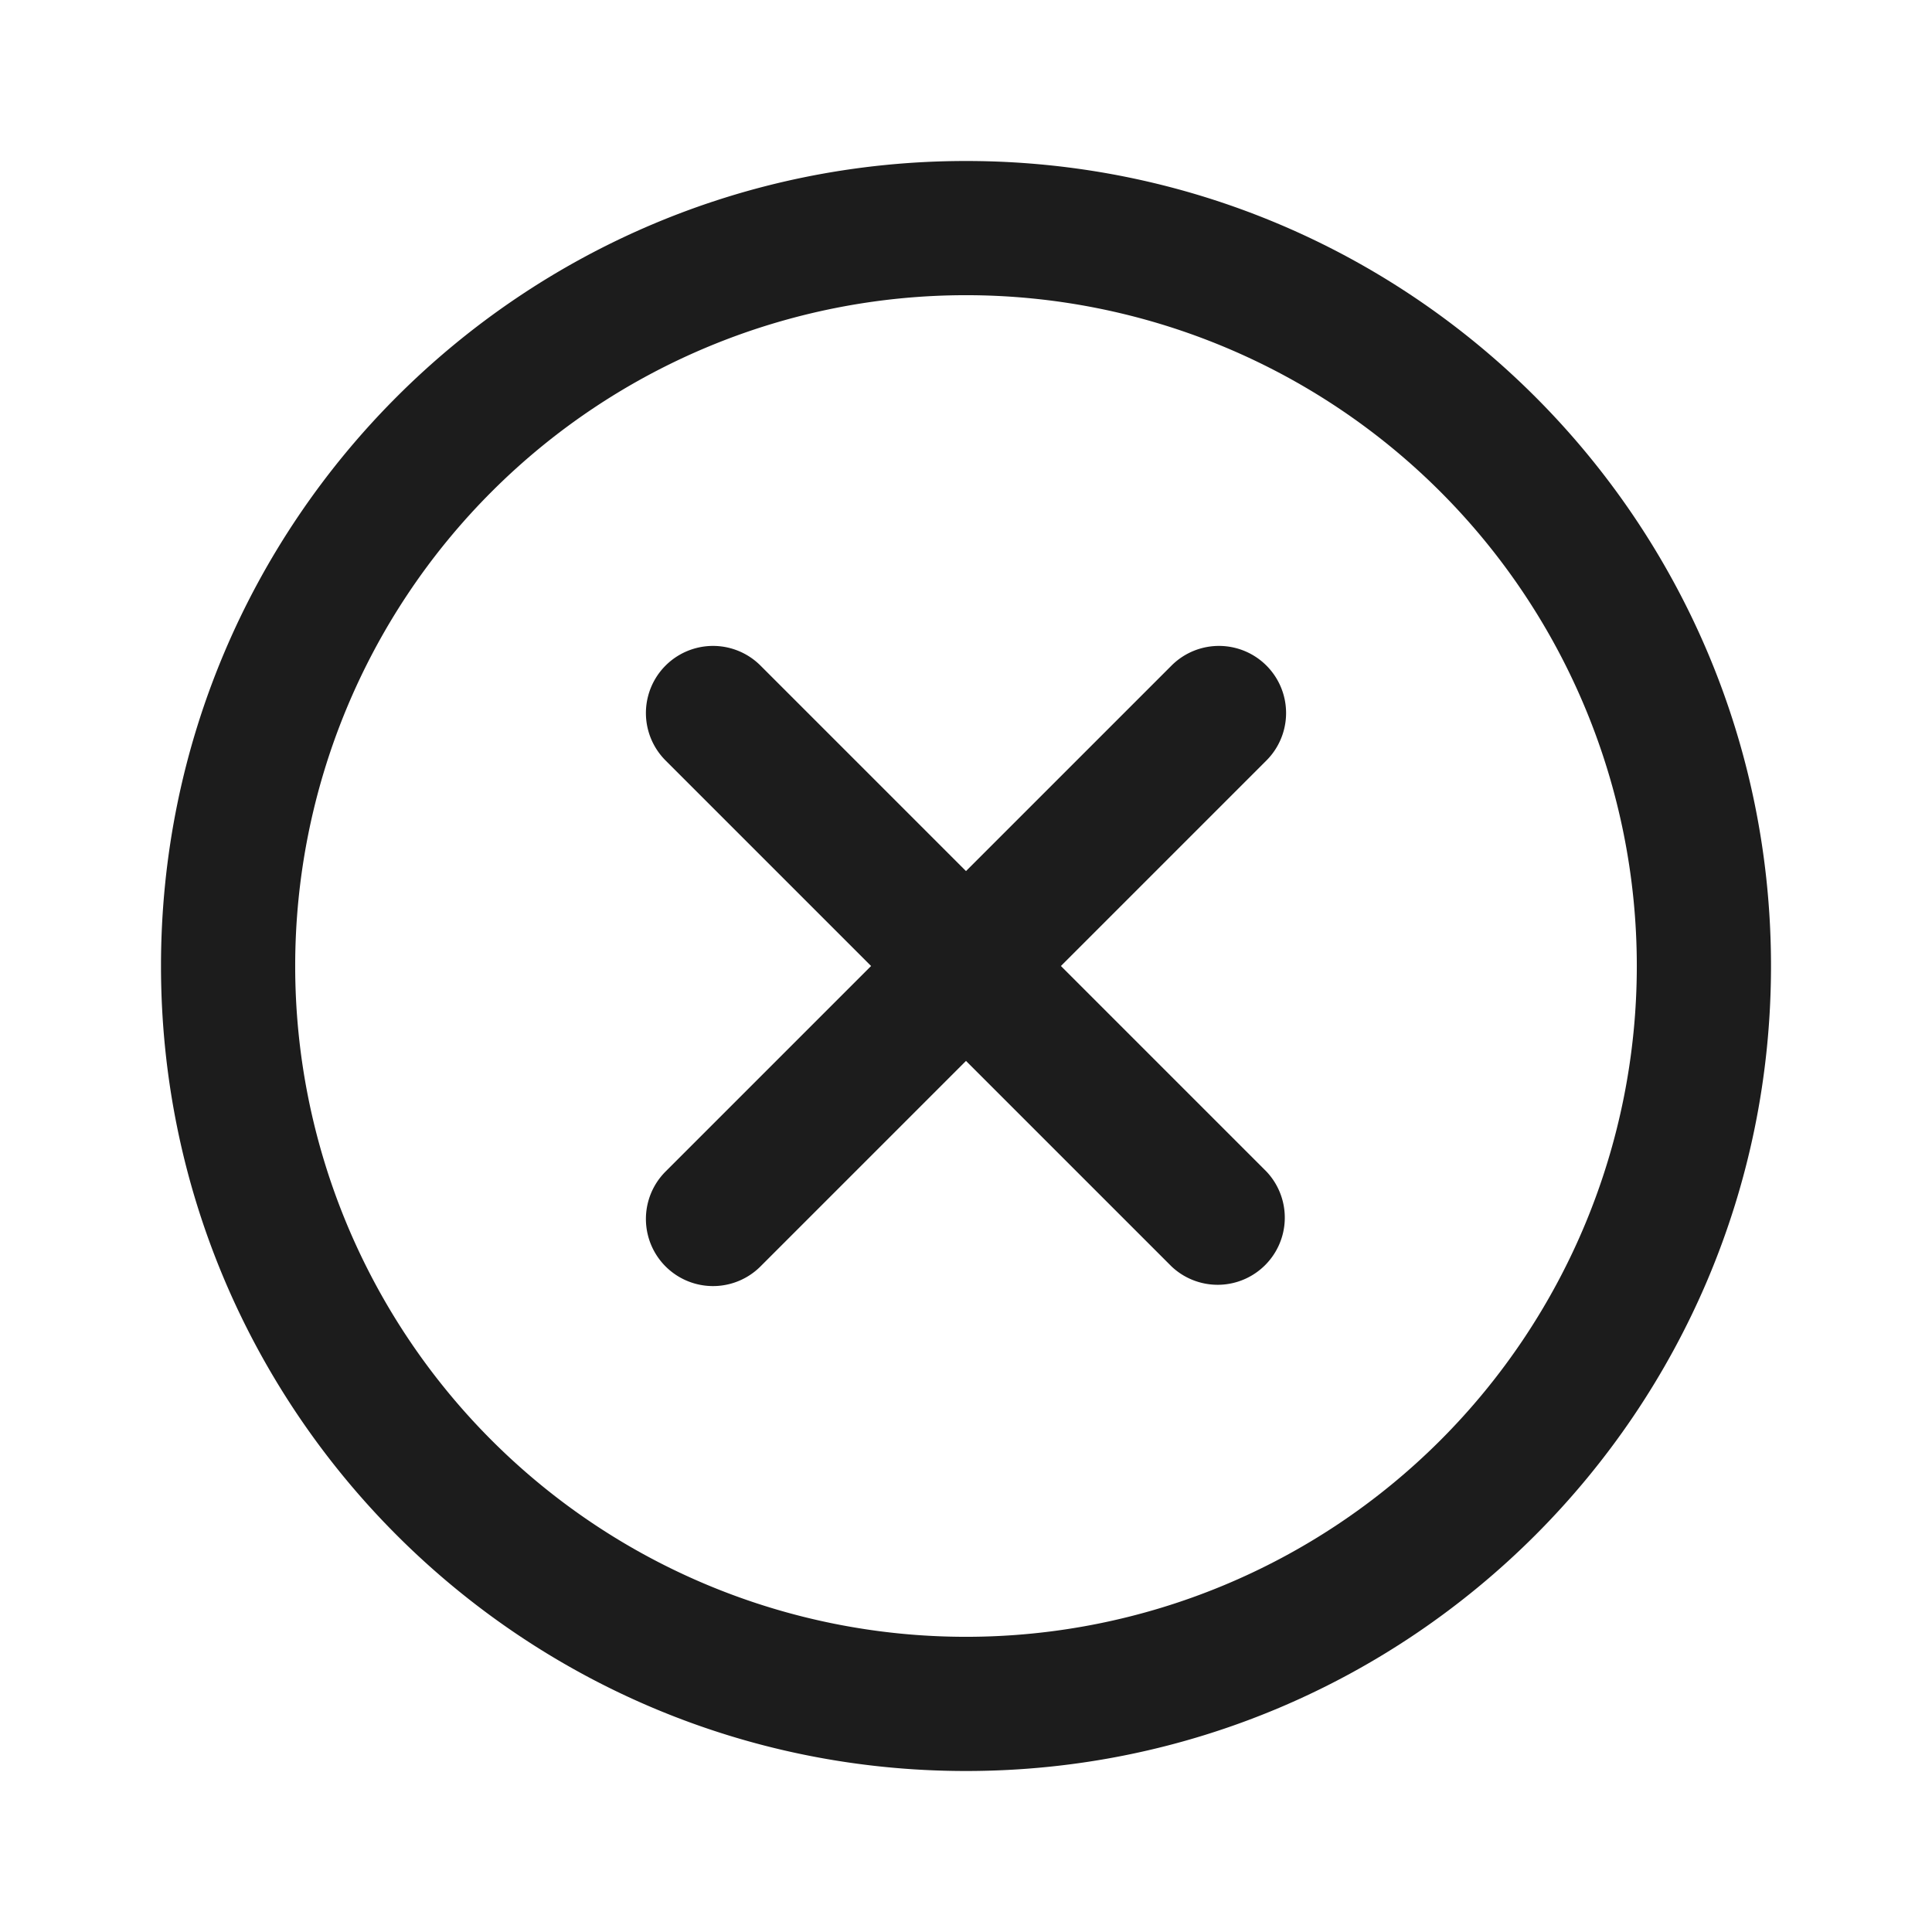
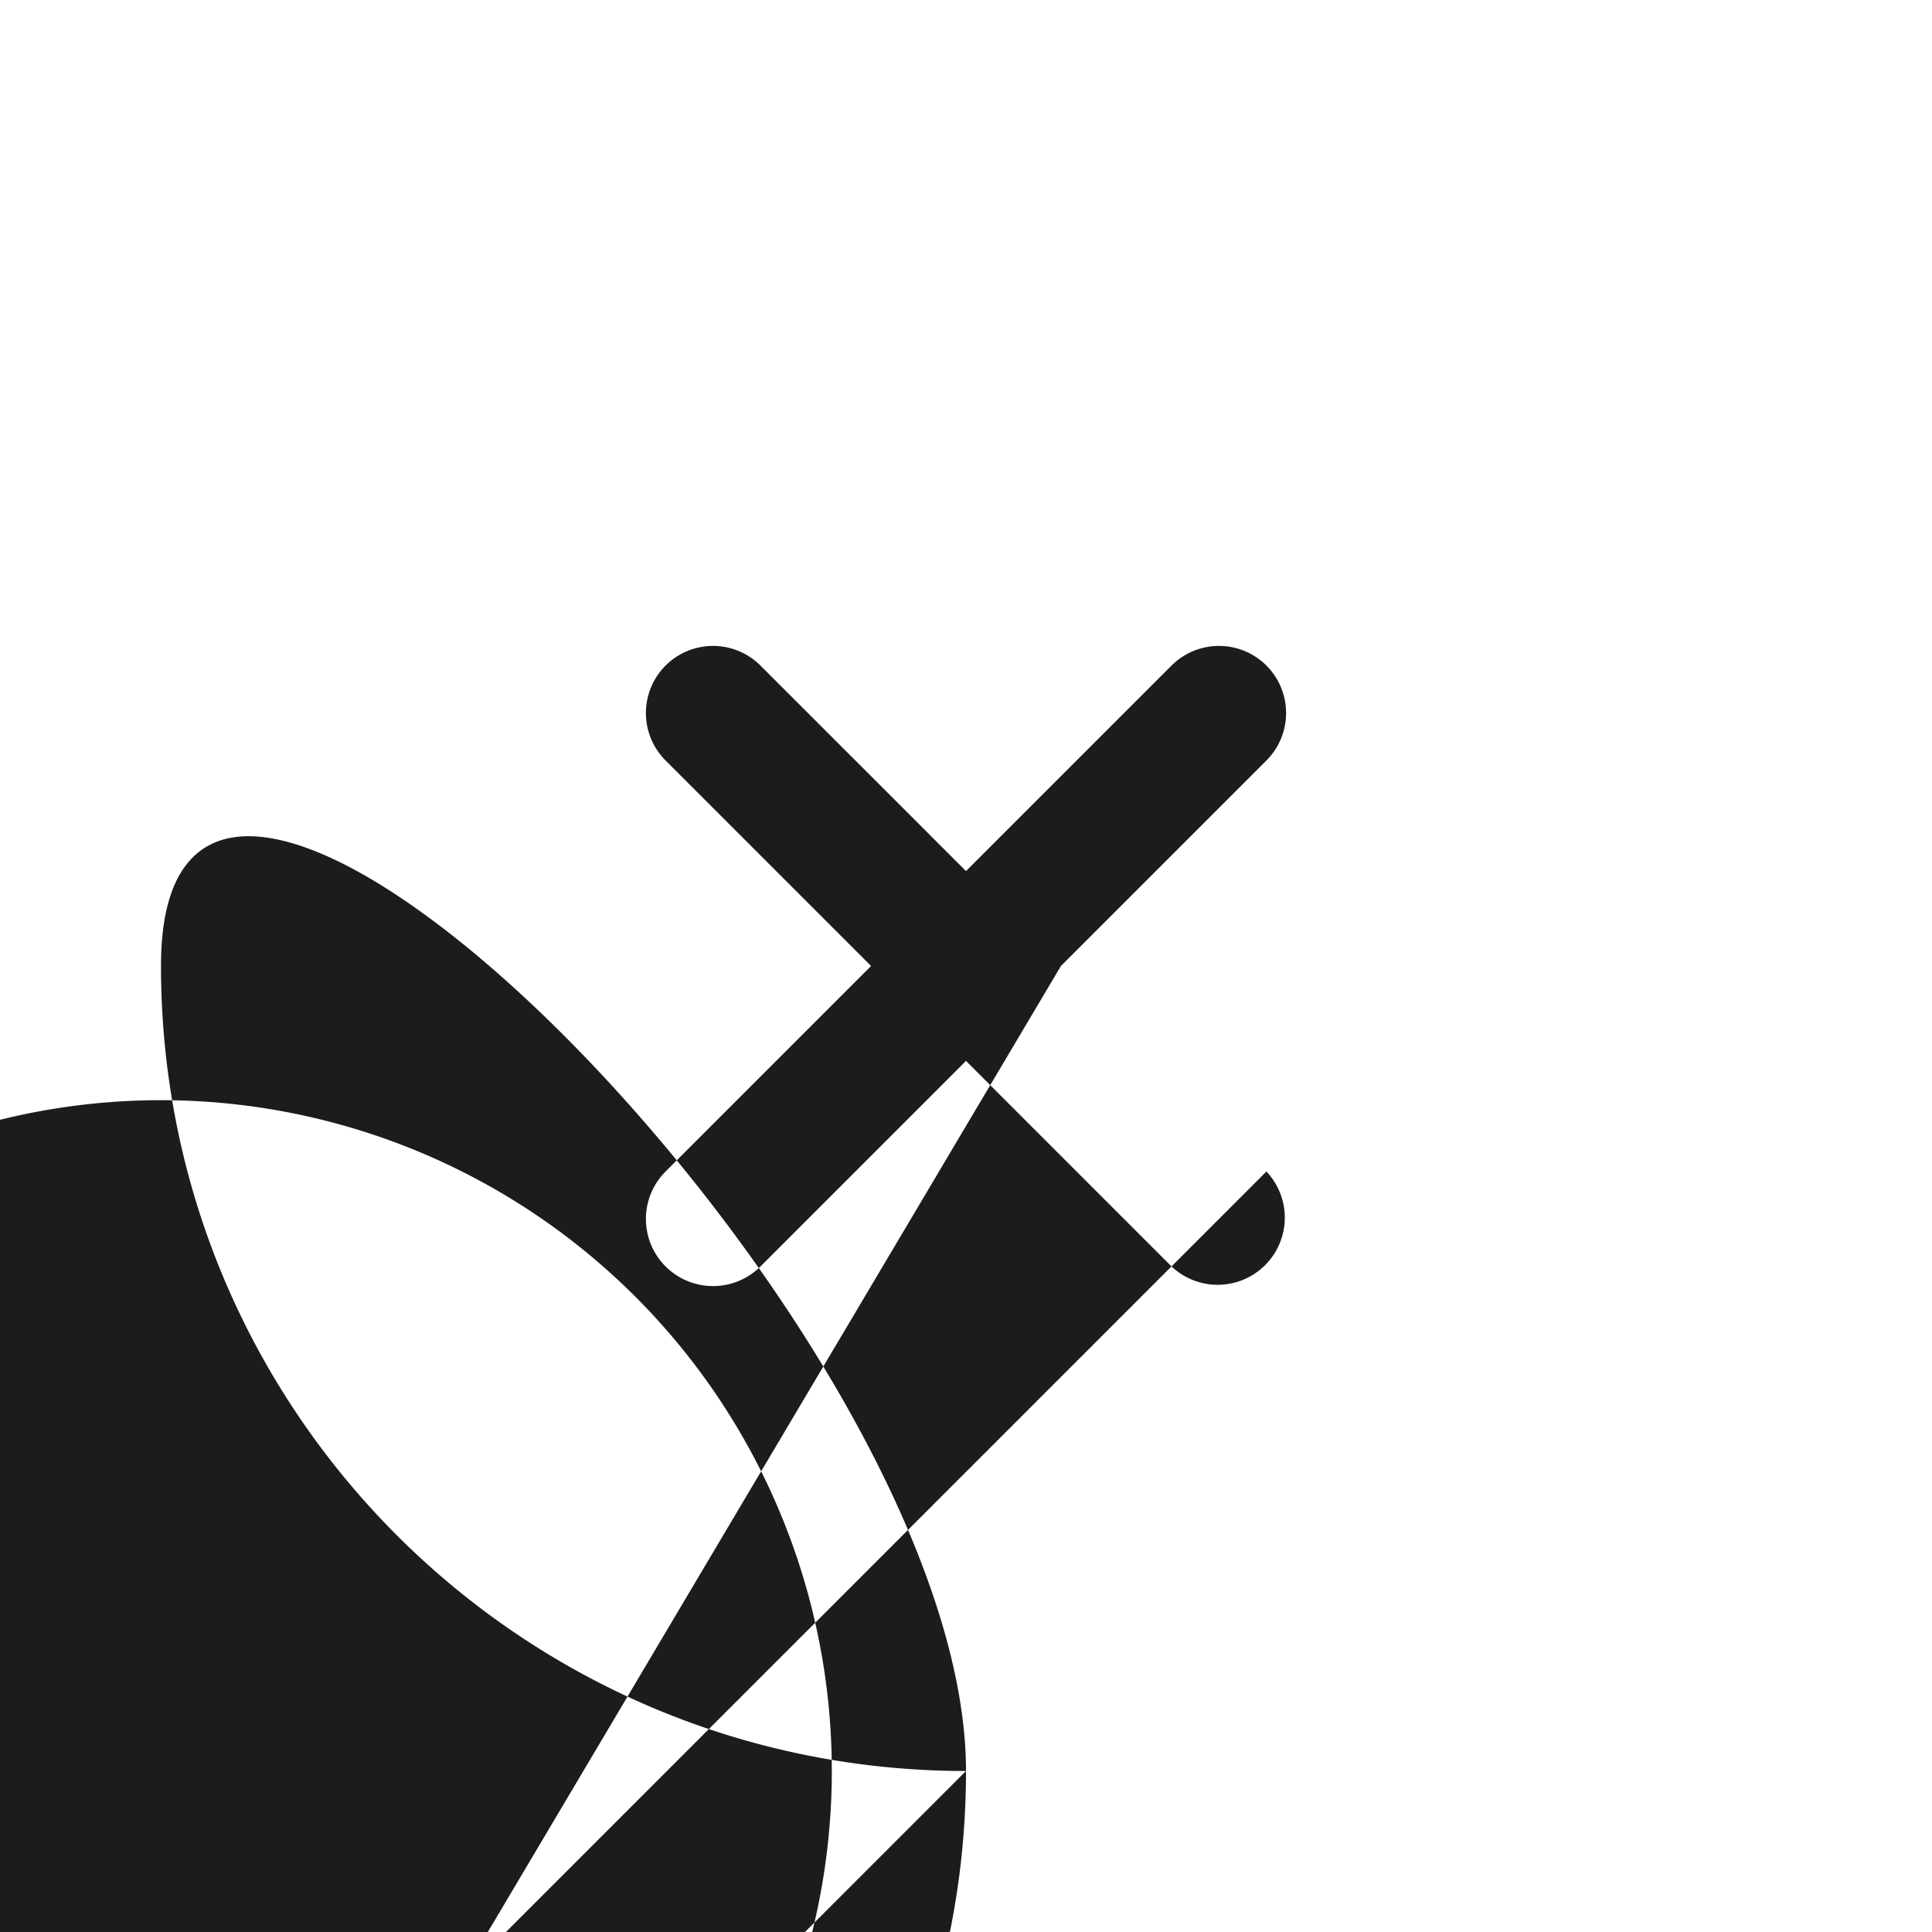
<svg xmlns="http://www.w3.org/2000/svg" width="24" height="24" fill="none">
-   <path fill="#1C1C1C" fill-rule="evenodd" d="M12 22C6.477 22 2 17.523 2 12S6.477 2 12 2s10 4.477 10 10-4.477 10-10 10m0-1.667a8.333 8.333 0 1 0 0-16.666 8.333 8.333 0 0 0 0 16.666m3.732-5.78L13.179 12l2.553-2.553a.833.833 0 0 0-1.179-1.179L12 10.821 9.447 8.268a.833.833 0 1 0-1.179 1.179L10.821 12l-2.553 2.553a.833.833 0 0 0 1.179 1.179L12 13.179l2.553 2.553a.834.834 0 0 0 1.179-1.179" clip-rule="evenodd" />
+   <path fill="#1C1C1C" fill-rule="evenodd" d="M12 22C6.477 22 2 17.523 2 12s10 4.477 10 10-4.477 10-10 10m0-1.667a8.333 8.333 0 1 0 0-16.666 8.333 8.333 0 0 0 0 16.666m3.732-5.78L13.179 12l2.553-2.553a.833.833 0 0 0-1.179-1.179L12 10.821 9.447 8.268a.833.833 0 1 0-1.179 1.179L10.821 12l-2.553 2.553a.833.833 0 0 0 1.179 1.179L12 13.179l2.553 2.553a.834.834 0 0 0 1.179-1.179" clip-rule="evenodd" />
</svg>